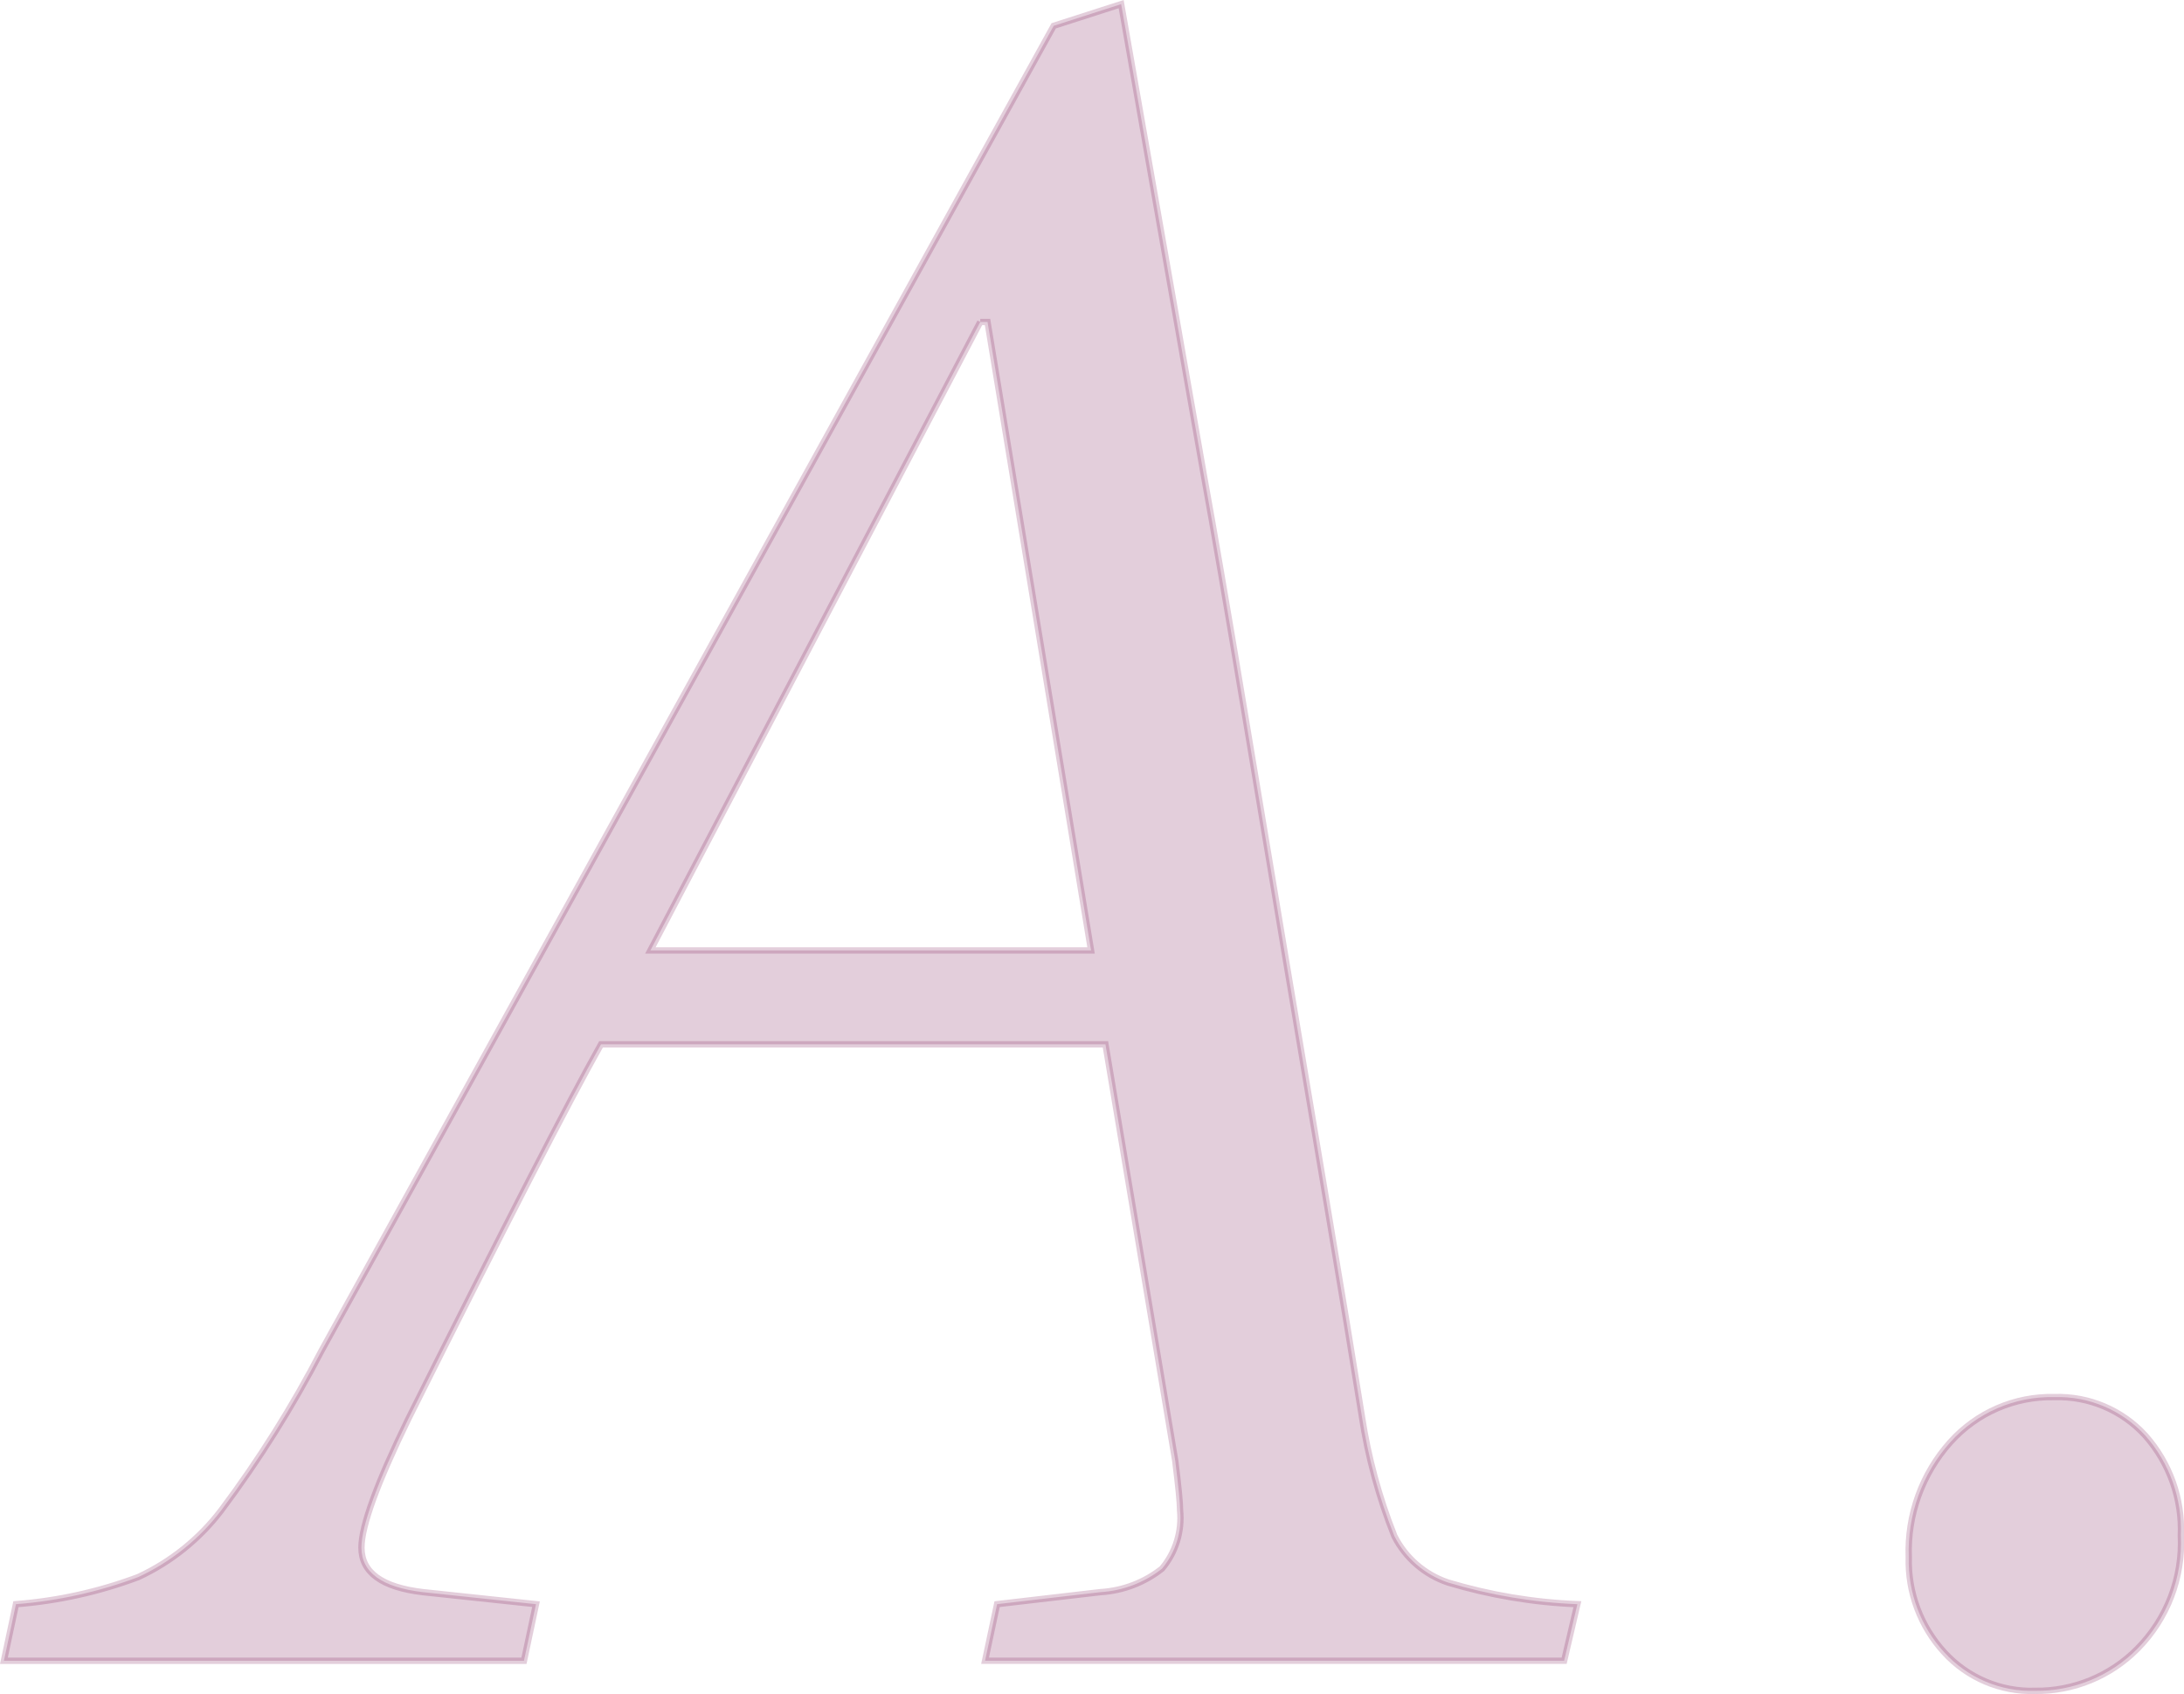
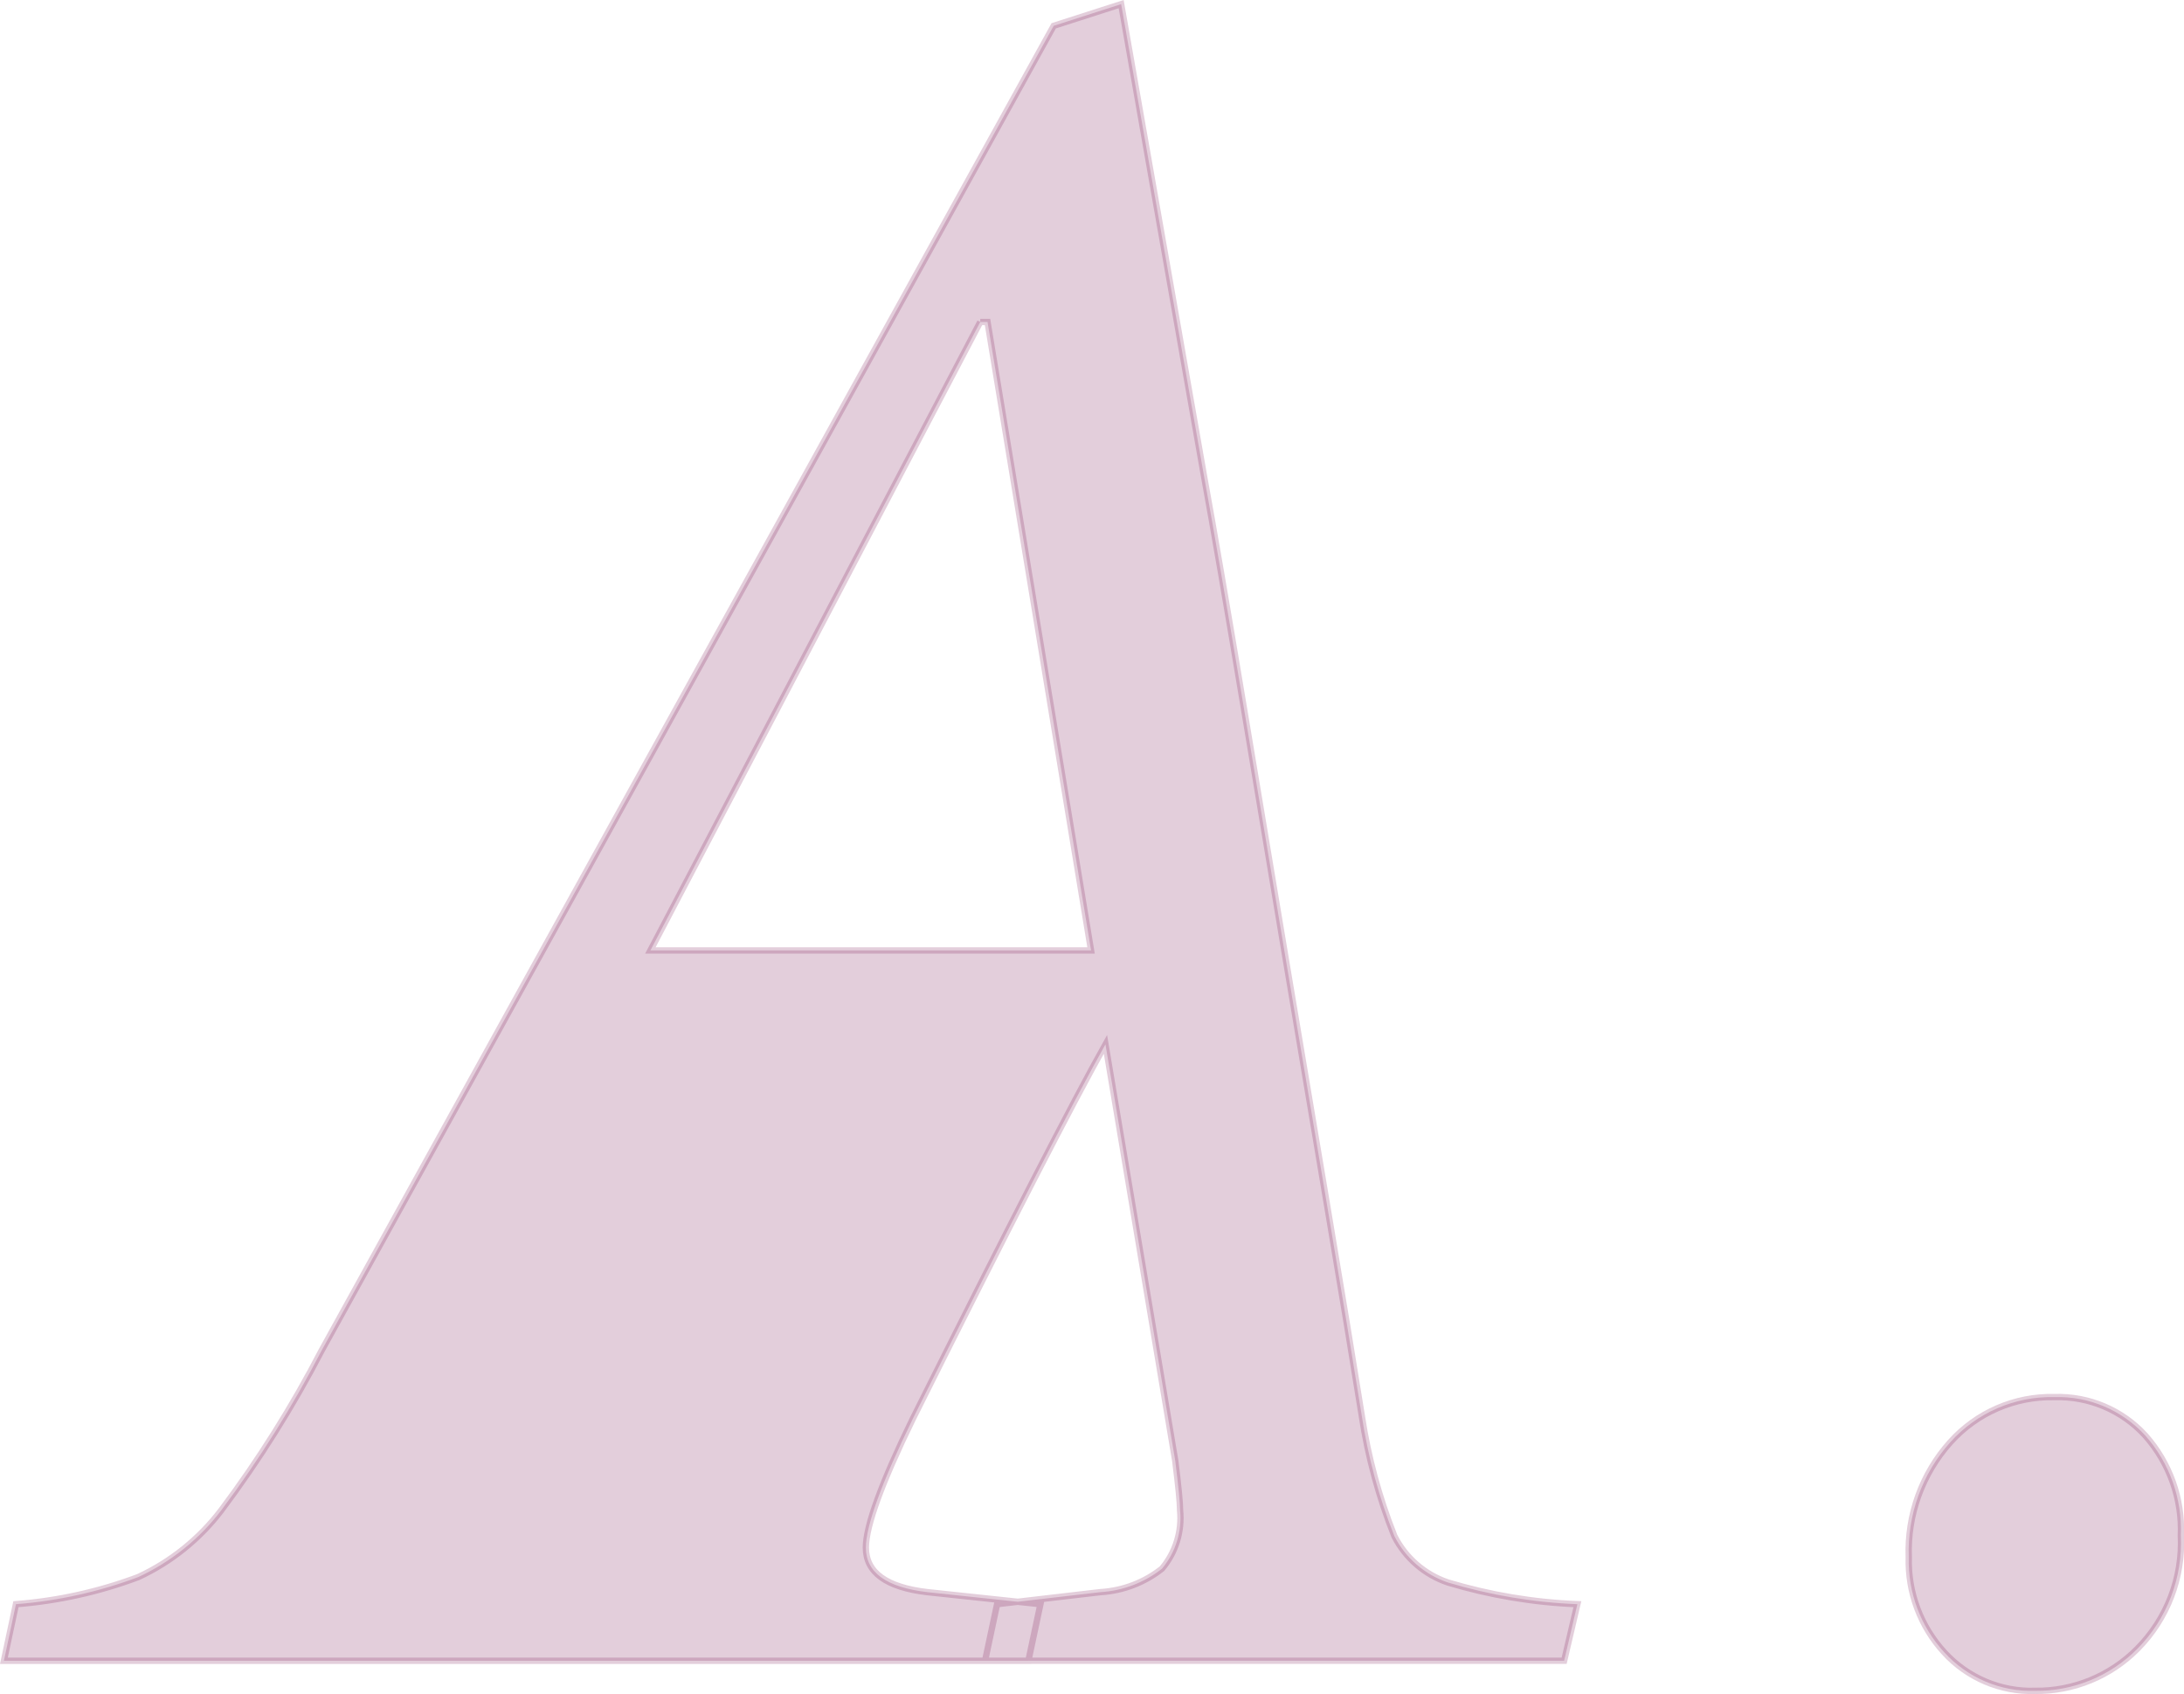
<svg xmlns="http://www.w3.org/2000/svg" width="103.584" height="80.34" version="1.1" viewBox="0 0 103.584 80.34">
  <defs>
    <style>
      .cls-1 {
        fill: #750c4c;
        isolation: isolate;
        opacity: .201;
        stroke: #750c4c;
        stroke-width: .3px;
      }
    </style>
  </defs>
  <g>
    <g id="_レイヤー_1" data-name="レイヤー_1">
      <g id="_レイヤー_1-2" data-name="_レイヤー_1">
-         <path id="_パス_43481" class="cls-1" d="M46.72,78.763l.571-2.684,4.91-.571c1.062-.065,2.078-.453,2.912-1.113.646-.77.955-1.768.856-2.769,0-.343-.076-1.123-.228-2.341l-3.311-19.756h-23.924c-1.523,2.703-4.568,8.622-9.136,17.758-1.485,3.043-2.227,5.08-2.227,6.109,0,1.18.971,1.884,2.912,2.113l5.367.571-.571,2.684H.185l.571-2.684c1.984-.153,3.937-.585,5.8-1.285,1.552-.719,2.905-1.807,3.94-3.169,1.795-2.396,3.389-4.936,4.768-7.594L49.975,1.224l3.2-1.028,3.94,22.44c.457,2.512,1.085,6.166,1.884,10.963.799,4.797,1.474,8.841,2.024,12.133.552,3.293,1.19,7.09,1.913,11.391.723,4.301,1.275,7.651,1.656,10.049.296,1.946.813,3.852,1.542,5.68.526,1.038,1.439,1.828,2.541,2.2,1.994.6,4.057.946,6.138,1.028l-.628,2.683s-27.465,0-27.465,0ZM46.492,15.27l-15.645,29.805h20.9l-4.91-29.805h-.345ZM96.525,80.191c-1.635.05-3.21-.618-4.311-1.827-1.127-1.228-1.731-2.846-1.684-4.512-.075-2.004.632-3.959,1.97-5.453,1.254-1.402,3.059-2.184,4.939-2.141,1.635-.05,3.21.618,4.311,1.827,1.154,1.302,1.758,3.001,1.684,4.739.097,1.998-.649,3.945-2.056,5.367-1.28,1.296-3.031,2.018-4.853,2Z" />
+         <path id="_パス_43481" class="cls-1" d="M46.72,78.763l.571-2.684,4.91-.571c1.062-.065,2.078-.453,2.912-1.113.646-.77.955-1.768.856-2.769,0-.343-.076-1.123-.228-2.341l-3.311-19.756c-1.523,2.703-4.568,8.622-9.136,17.758-1.485,3.043-2.227,5.08-2.227,6.109,0,1.18.971,1.884,2.912,2.113l5.367.571-.571,2.684H.185l.571-2.684c1.984-.153,3.937-.585,5.8-1.285,1.552-.719,2.905-1.807,3.94-3.169,1.795-2.396,3.389-4.936,4.768-7.594L49.975,1.224l3.2-1.028,3.94,22.44c.457,2.512,1.085,6.166,1.884,10.963.799,4.797,1.474,8.841,2.024,12.133.552,3.293,1.19,7.09,1.913,11.391.723,4.301,1.275,7.651,1.656,10.049.296,1.946.813,3.852,1.542,5.68.526,1.038,1.439,1.828,2.541,2.2,1.994.6,4.057.946,6.138,1.028l-.628,2.683s-27.465,0-27.465,0ZM46.492,15.27l-15.645,29.805h20.9l-4.91-29.805h-.345ZM96.525,80.191c-1.635.05-3.21-.618-4.311-1.827-1.127-1.228-1.731-2.846-1.684-4.512-.075-2.004.632-3.959,1.97-5.453,1.254-1.402,3.059-2.184,4.939-2.141,1.635-.05,3.21.618,4.311,1.827,1.154,1.302,1.758,3.001,1.684,4.739.097,1.998-.649,3.945-2.056,5.367-1.28,1.296-3.031,2.018-4.853,2Z" />
      </g>
    </g>
  </g>
</svg>